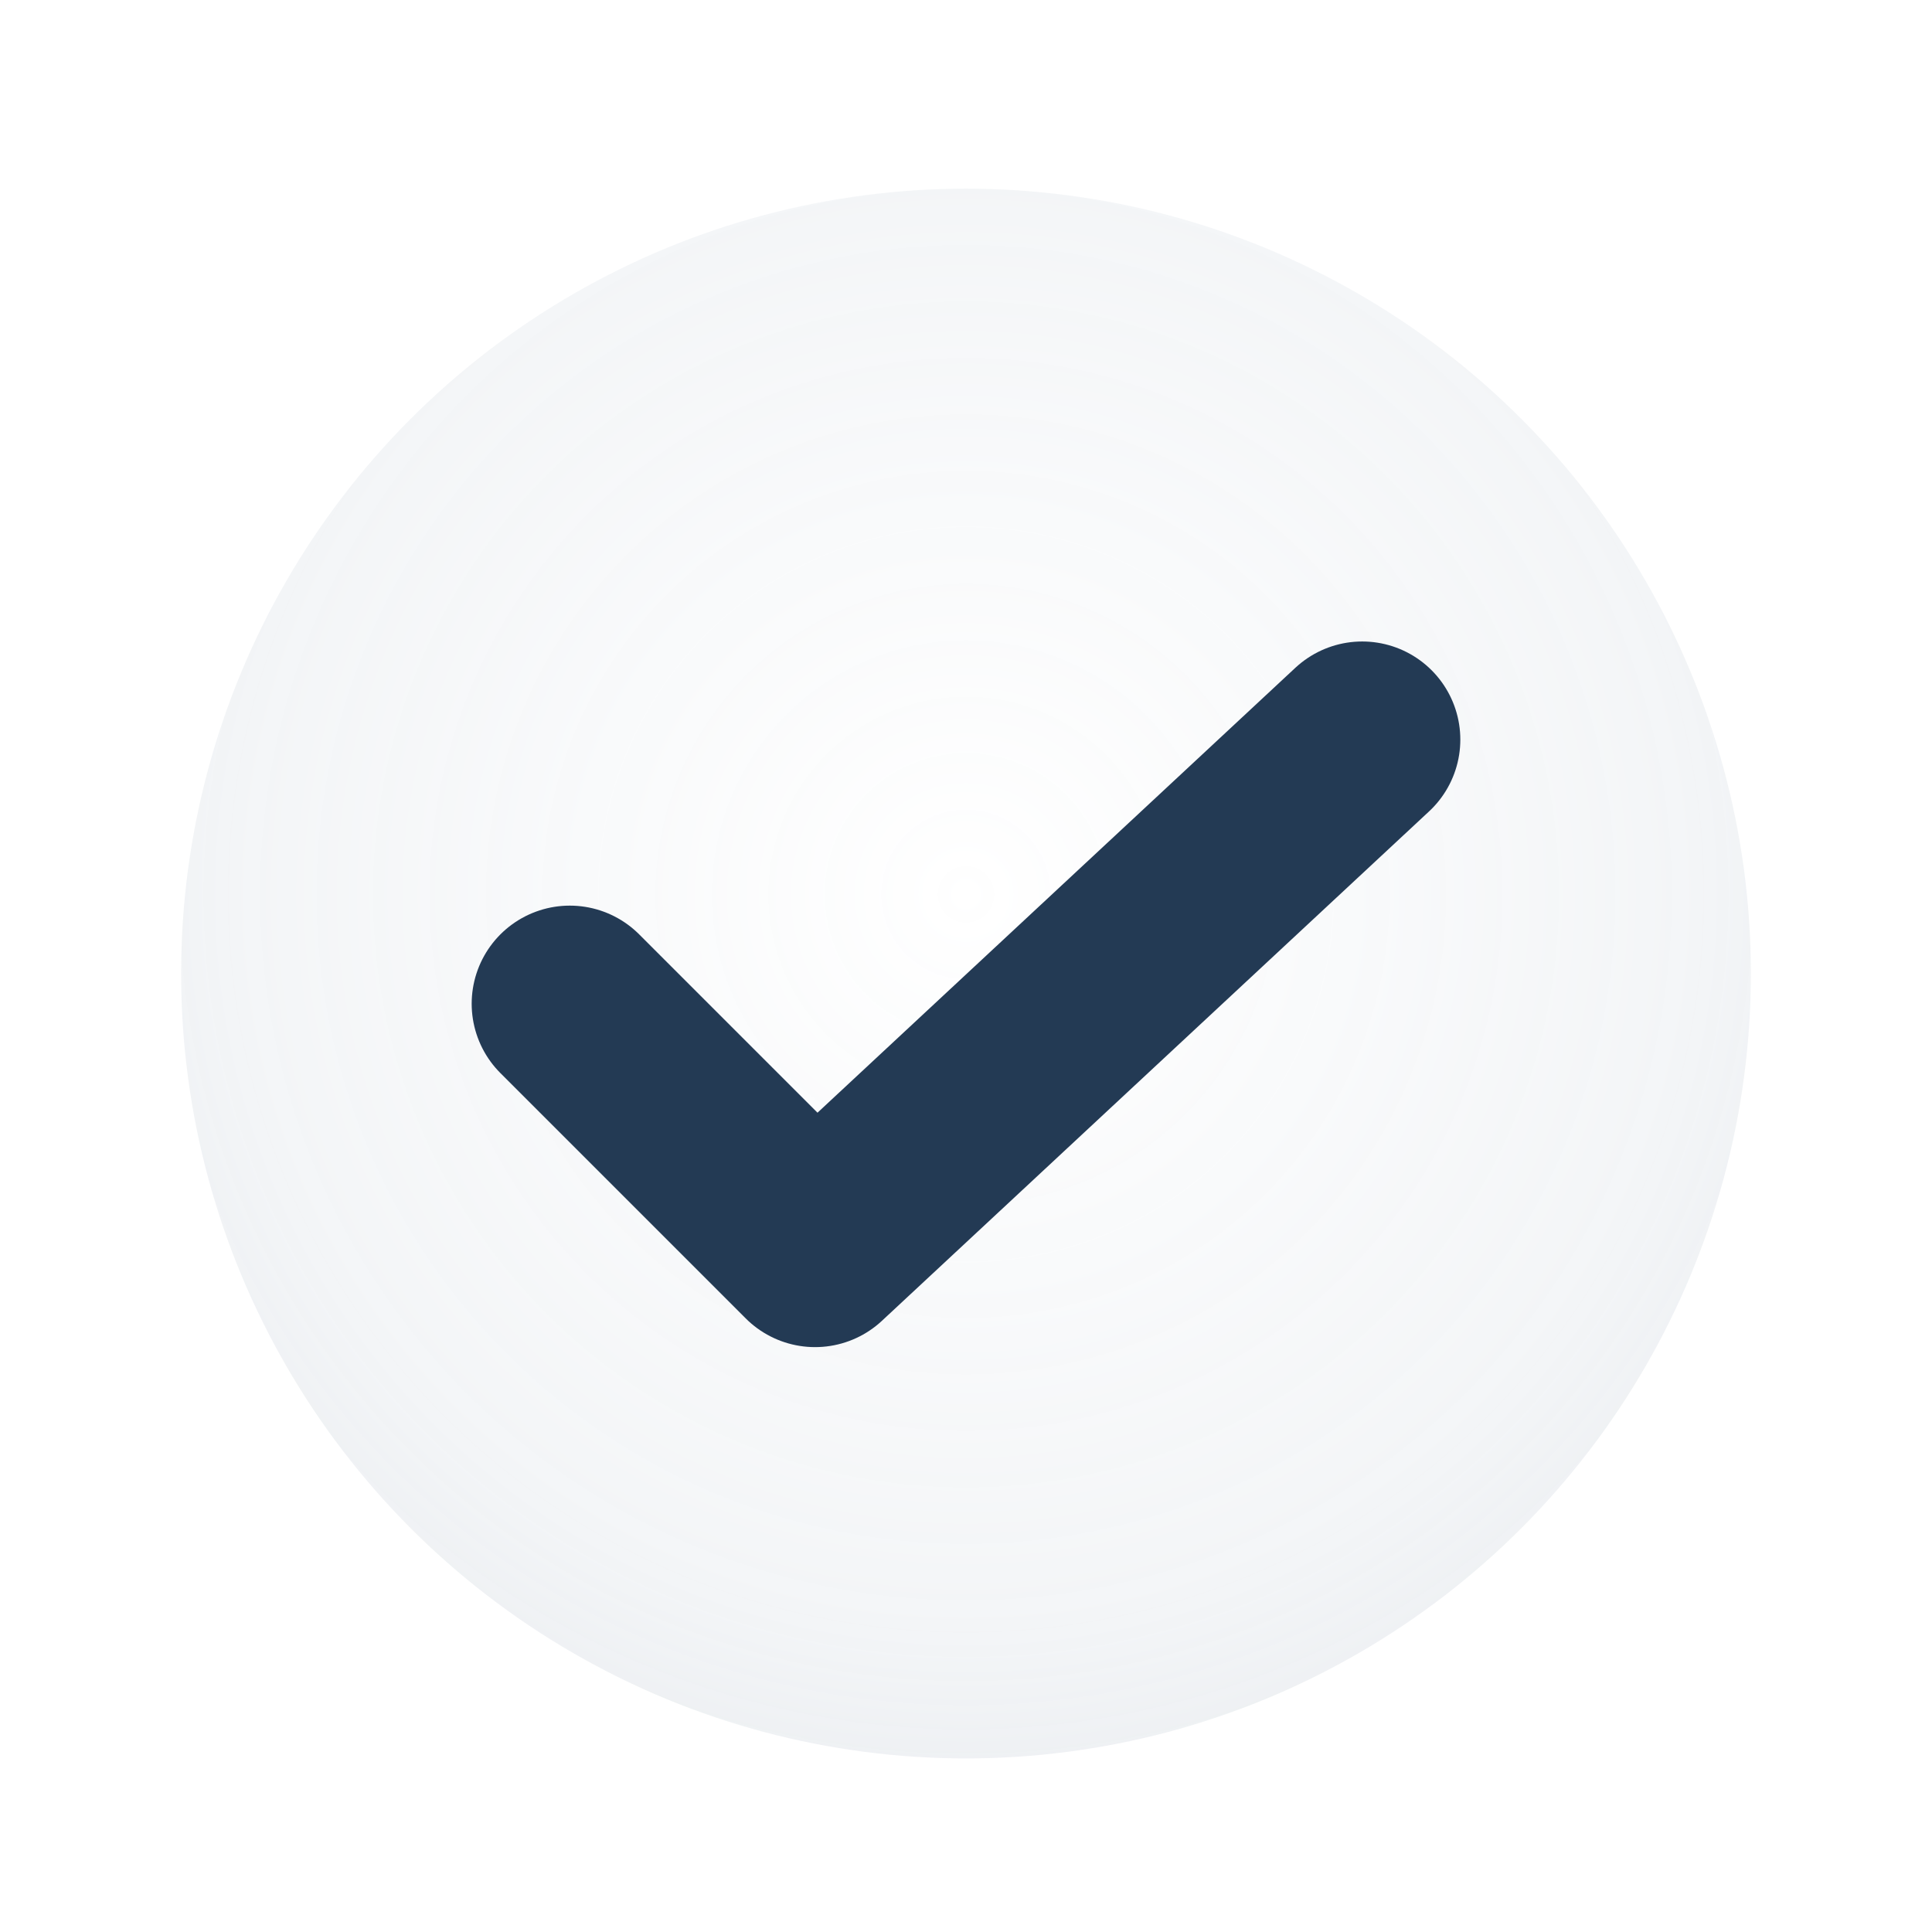
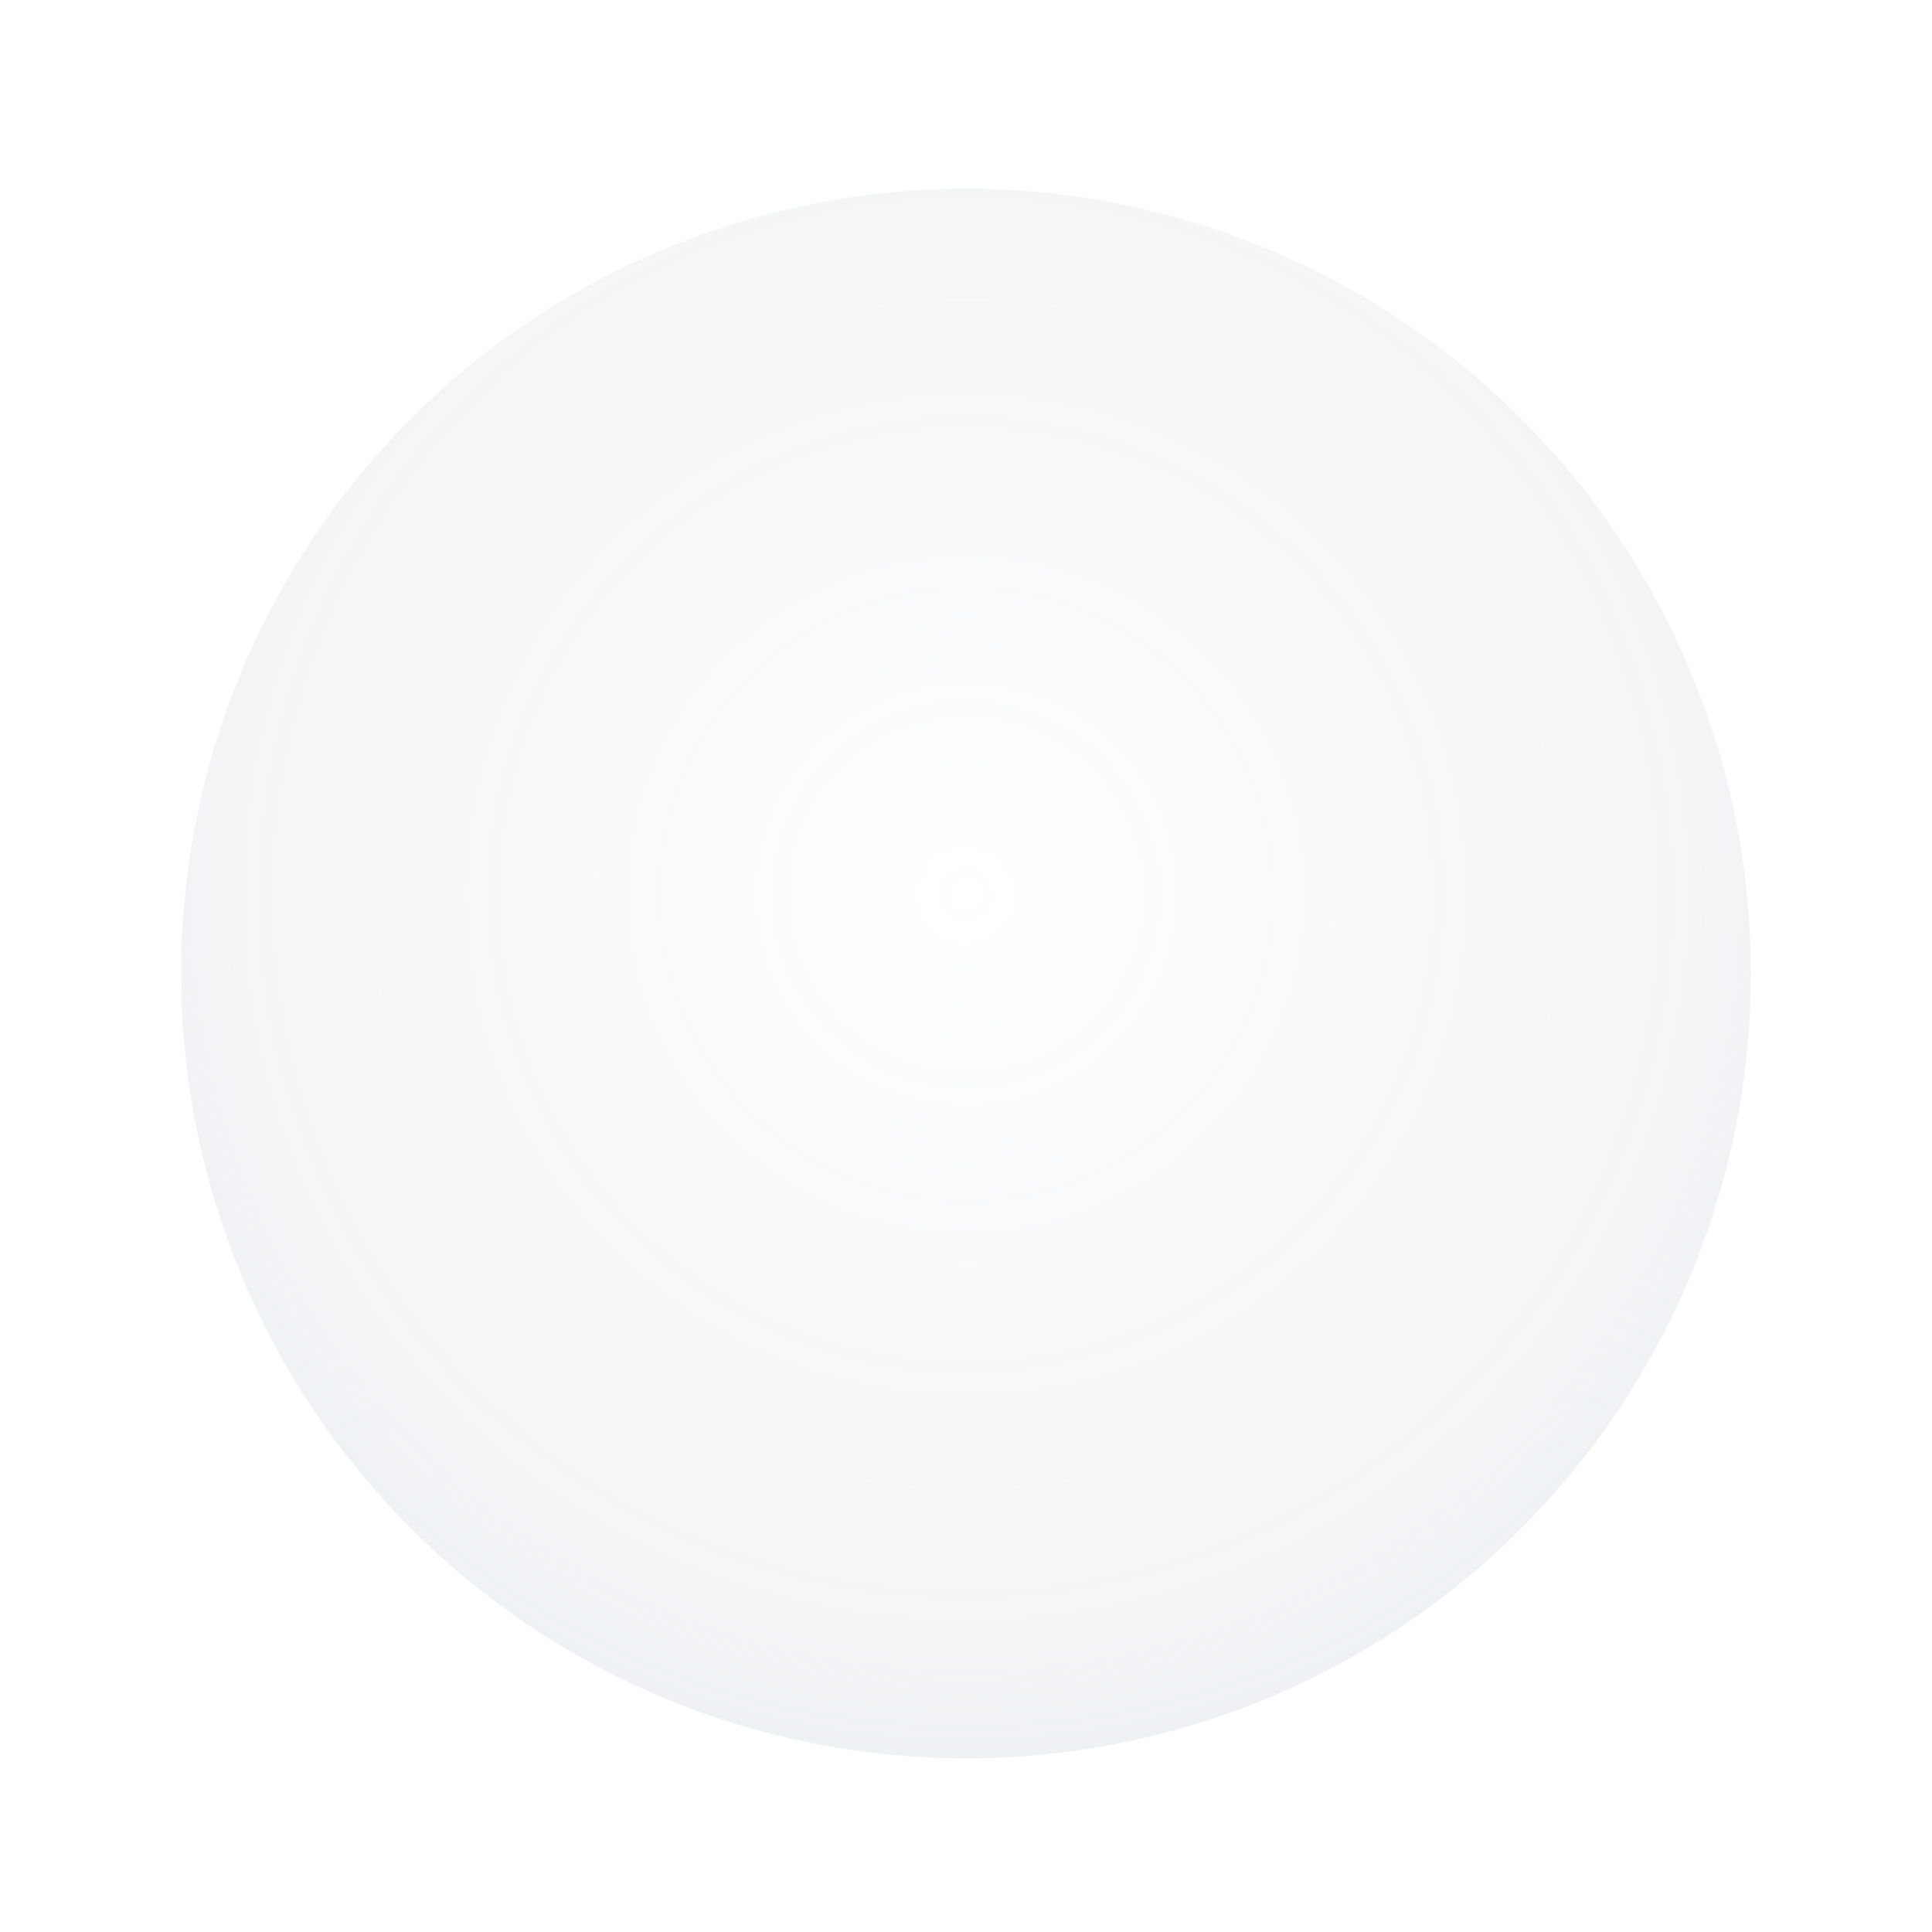
<svg xmlns="http://www.w3.org/2000/svg" width="512" height="512" viewBox="0 0 512 512">
  <defs>
    <radialGradient id="glass" cx="50%" cy="45%" r="65%">
      <stop offset="0%" stop-color="#ffffff" stop-opacity="1" />
      <stop offset="70%" stop-color="#f3f5f7" stop-opacity="0.95" />
      <stop offset="100%" stop-color="#e7eaee" stop-opacity="0.9" />
    </radialGradient>
    <filter id="shadow" x="-20%" y="-20%" width="140%" height="140%">
      <feGaussianBlur in="SourceAlpha" stdDeviation="10" result="b" />
      <feOffset dy="2" result="o" />
      <feColorMatrix in="o" type="matrix" values="0 0 0 0 0  0 0 0 0 0  0 0 0 0 0  0 0 0 0.35 0" result="s" />
      <feMerge>
        <feMergeNode in="s" />
        <feMergeNode in="SourceGraphic" />
      </feMerge>
    </filter>
  </defs>
  <circle cx="256" cy="256" r="208" fill="url(#glass)" filter="url(#shadow)" />
  <g transform="translate(246 256)">
-     <path d="M -95 10 L -30 75 L 115 -60" fill="none" stroke="#233A54" stroke-width="52" stroke-linecap="round" stroke-linejoin="round" />
-   </g>
+     </g>
</svg>